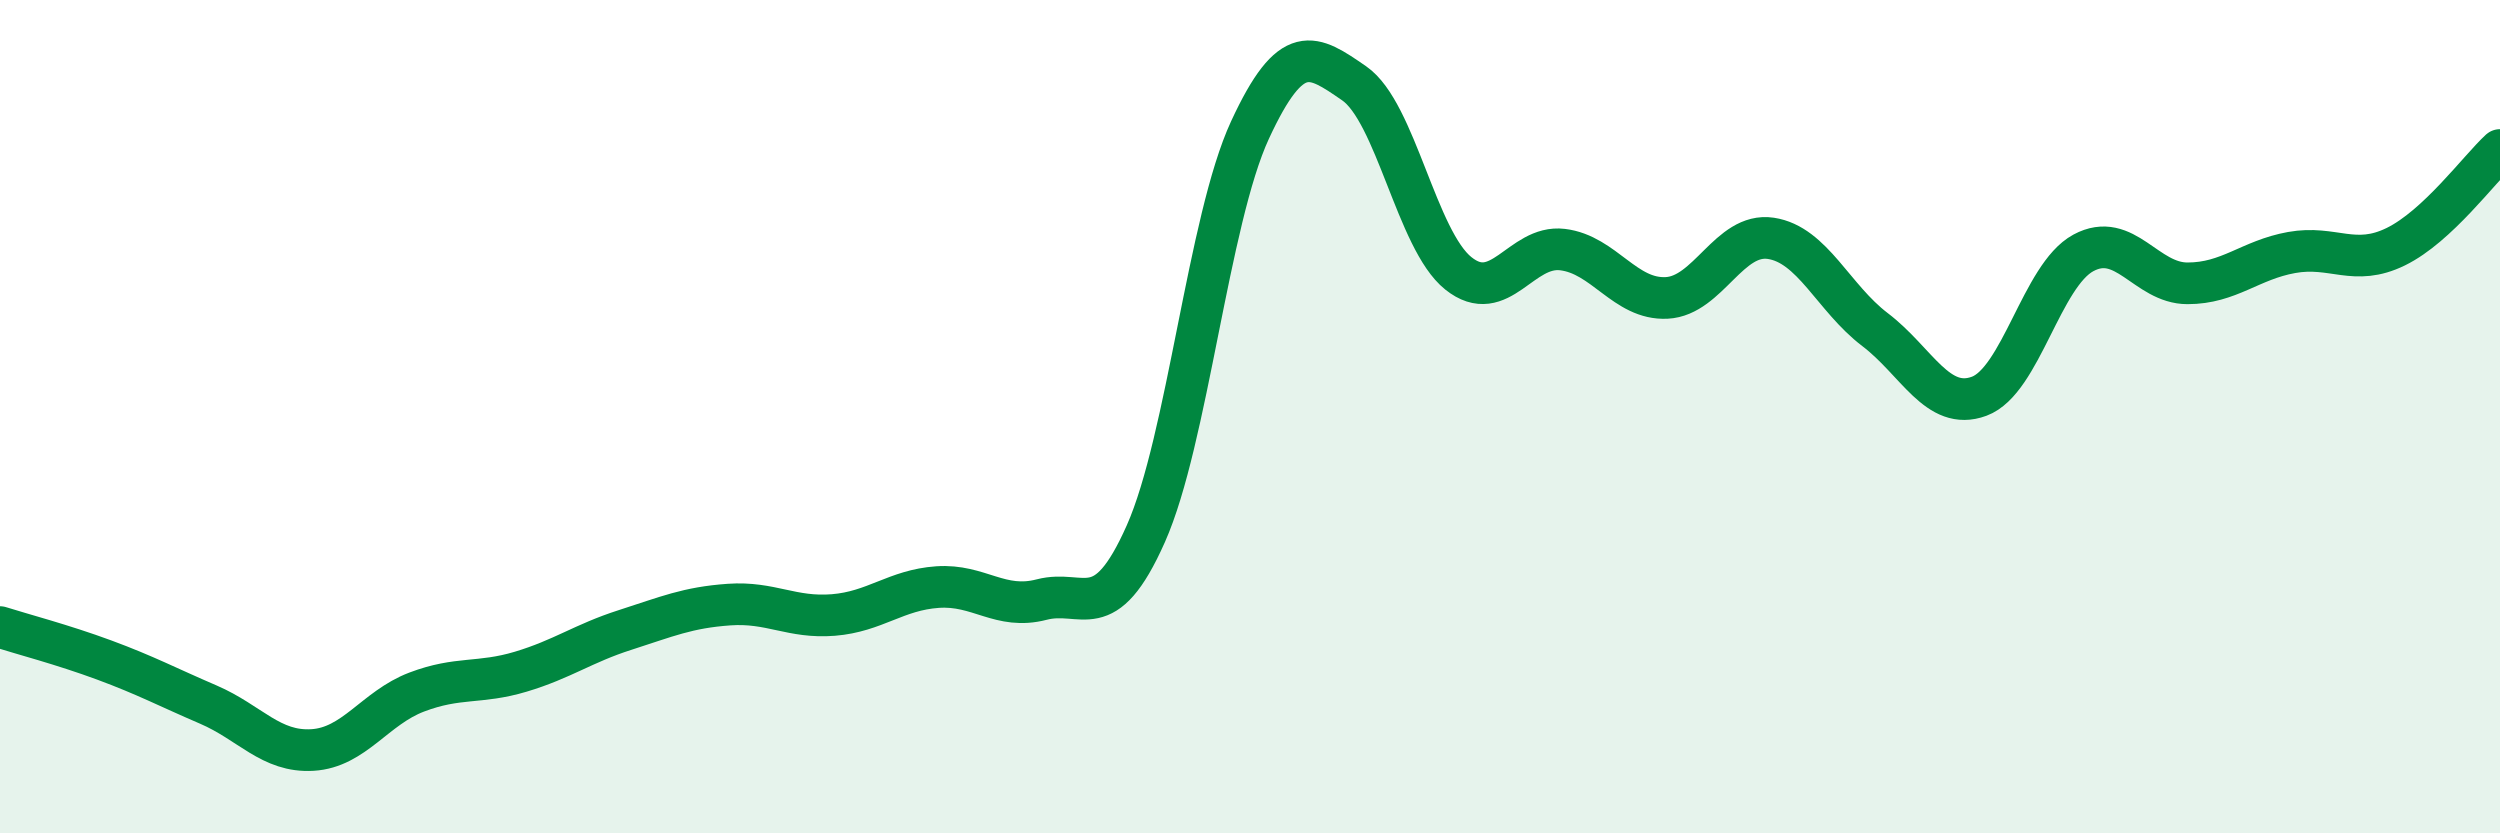
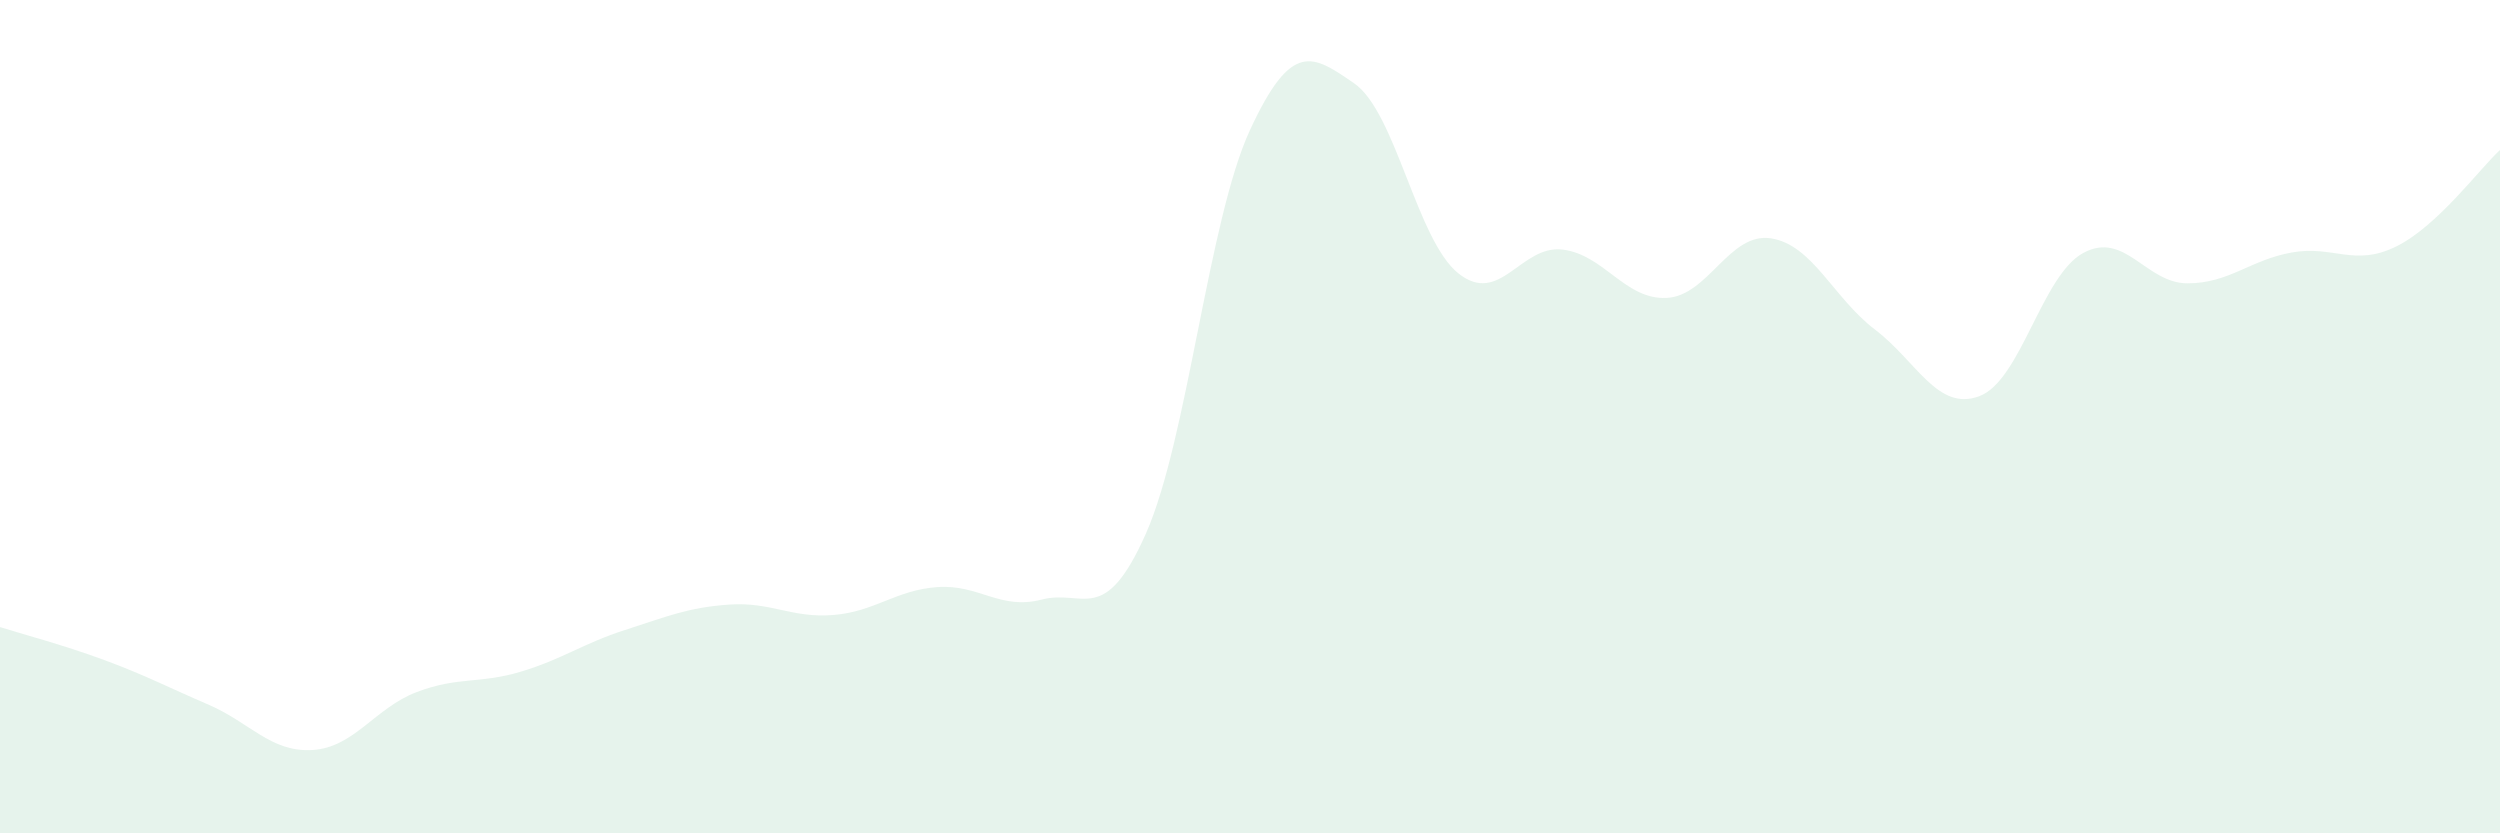
<svg xmlns="http://www.w3.org/2000/svg" width="60" height="20" viewBox="0 0 60 20">
  <path d="M 0,15.05 C 0.5,15.21 1.5,15.47 2.5,15.84 C 3.5,16.21 4,16.48 5,16.91 C 6,17.34 6.5,18.06 7.5,18 C 8.5,17.94 9,16.99 10,16.61 C 11,16.23 11.5,16.42 12.5,16.12 C 13.5,15.82 14,15.44 15,15.12 C 16,14.8 16.5,14.58 17.5,14.51 C 18.5,14.44 19,14.84 20,14.76 C 21,14.68 21.5,14.16 22.5,14.09 C 23.5,14.02 24,14.65 25,14.39 C 26,14.13 26.5,15.06 27.5,12.81 C 28.5,10.56 29,5.28 30,3.12 C 31,0.96 31.5,1.31 32.5,2 C 33.5,2.69 34,5.76 35,6.56 C 36,7.36 36.5,5.87 37.5,5.99 C 38.5,6.11 39,7.2 40,7.15 C 41,7.1 41.5,5.57 42.5,5.72 C 43.5,5.87 44,7.15 45,7.91 C 46,8.67 46.5,9.88 47.5,9.51 C 48.5,9.14 49,6.61 50,6.07 C 51,5.53 51.5,6.8 52.5,6.8 C 53.5,6.8 54,6.24 55,6.06 C 56,5.88 56.5,6.41 57.5,5.92 C 58.5,5.43 59.5,4.06 60,3.6L60 20L0 20Z" fill="#008740" opacity="0.1" stroke-linecap="round" stroke-linejoin="round" />
-   <path d="M 0,15.05 C 0.5,15.21 1.5,15.47 2.5,15.84 C 3.5,16.21 4,16.48 5,16.91 C 6,17.34 6.5,18.06 7.5,18 C 8.5,17.94 9,16.99 10,16.61 C 11,16.23 11.5,16.42 12.5,16.12 C 13.5,15.82 14,15.44 15,15.12 C 16,14.8 16.5,14.58 17.5,14.51 C 18.5,14.44 19,14.84 20,14.76 C 21,14.68 21.5,14.16 22.5,14.09 C 23.5,14.02 24,14.65 25,14.39 C 26,14.13 26.5,15.06 27.5,12.81 C 28.5,10.56 29,5.28 30,3.12 C 31,0.96 31.5,1.31 32.5,2 C 33.5,2.69 34,5.76 35,6.56 C 36,7.36 36.5,5.87 37.5,5.99 C 38.5,6.11 39,7.2 40,7.15 C 41,7.1 41.5,5.57 42.5,5.72 C 43.5,5.87 44,7.15 45,7.91 C 46,8.67 46.5,9.88 47.5,9.51 C 48.5,9.14 49,6.61 50,6.07 C 51,5.53 51.5,6.8 52.5,6.8 C 53.5,6.8 54,6.24 55,6.06 C 56,5.88 56.5,6.41 57.5,5.92 C 58.5,5.43 59.5,4.06 60,3.6" stroke="#008740" stroke-width="1" fill="none" stroke-linecap="round" stroke-linejoin="round" />
</svg>